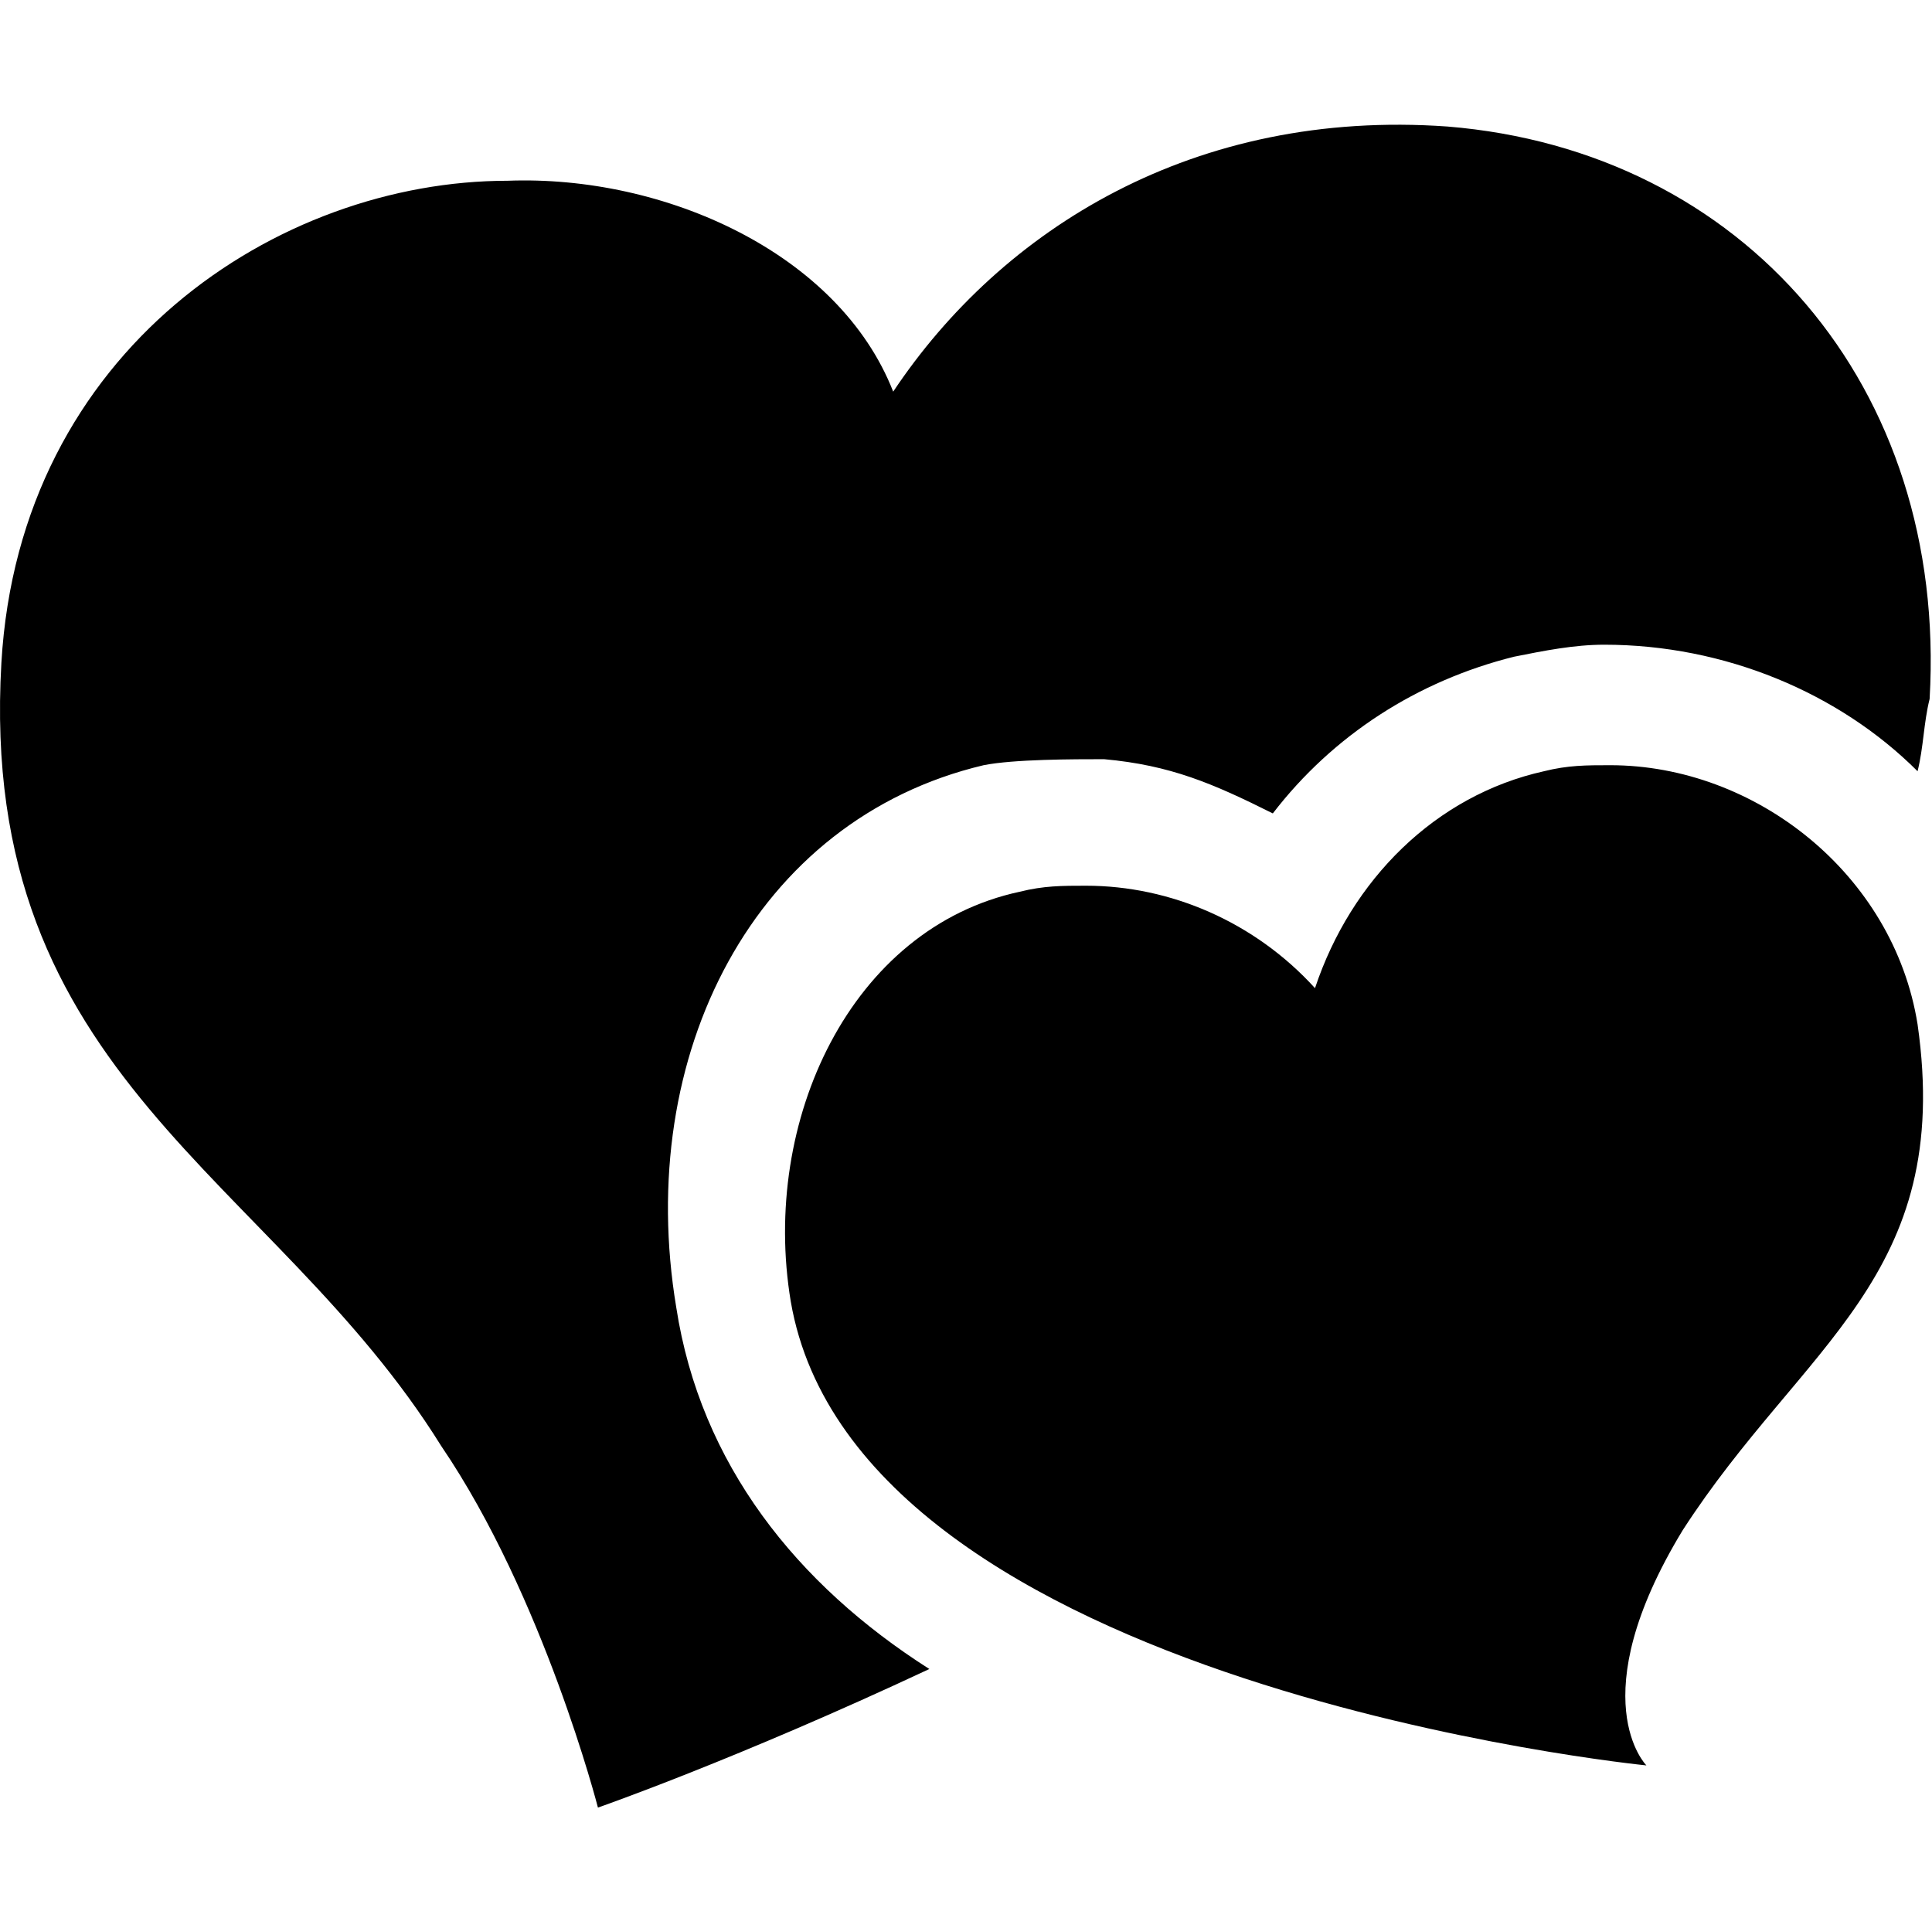
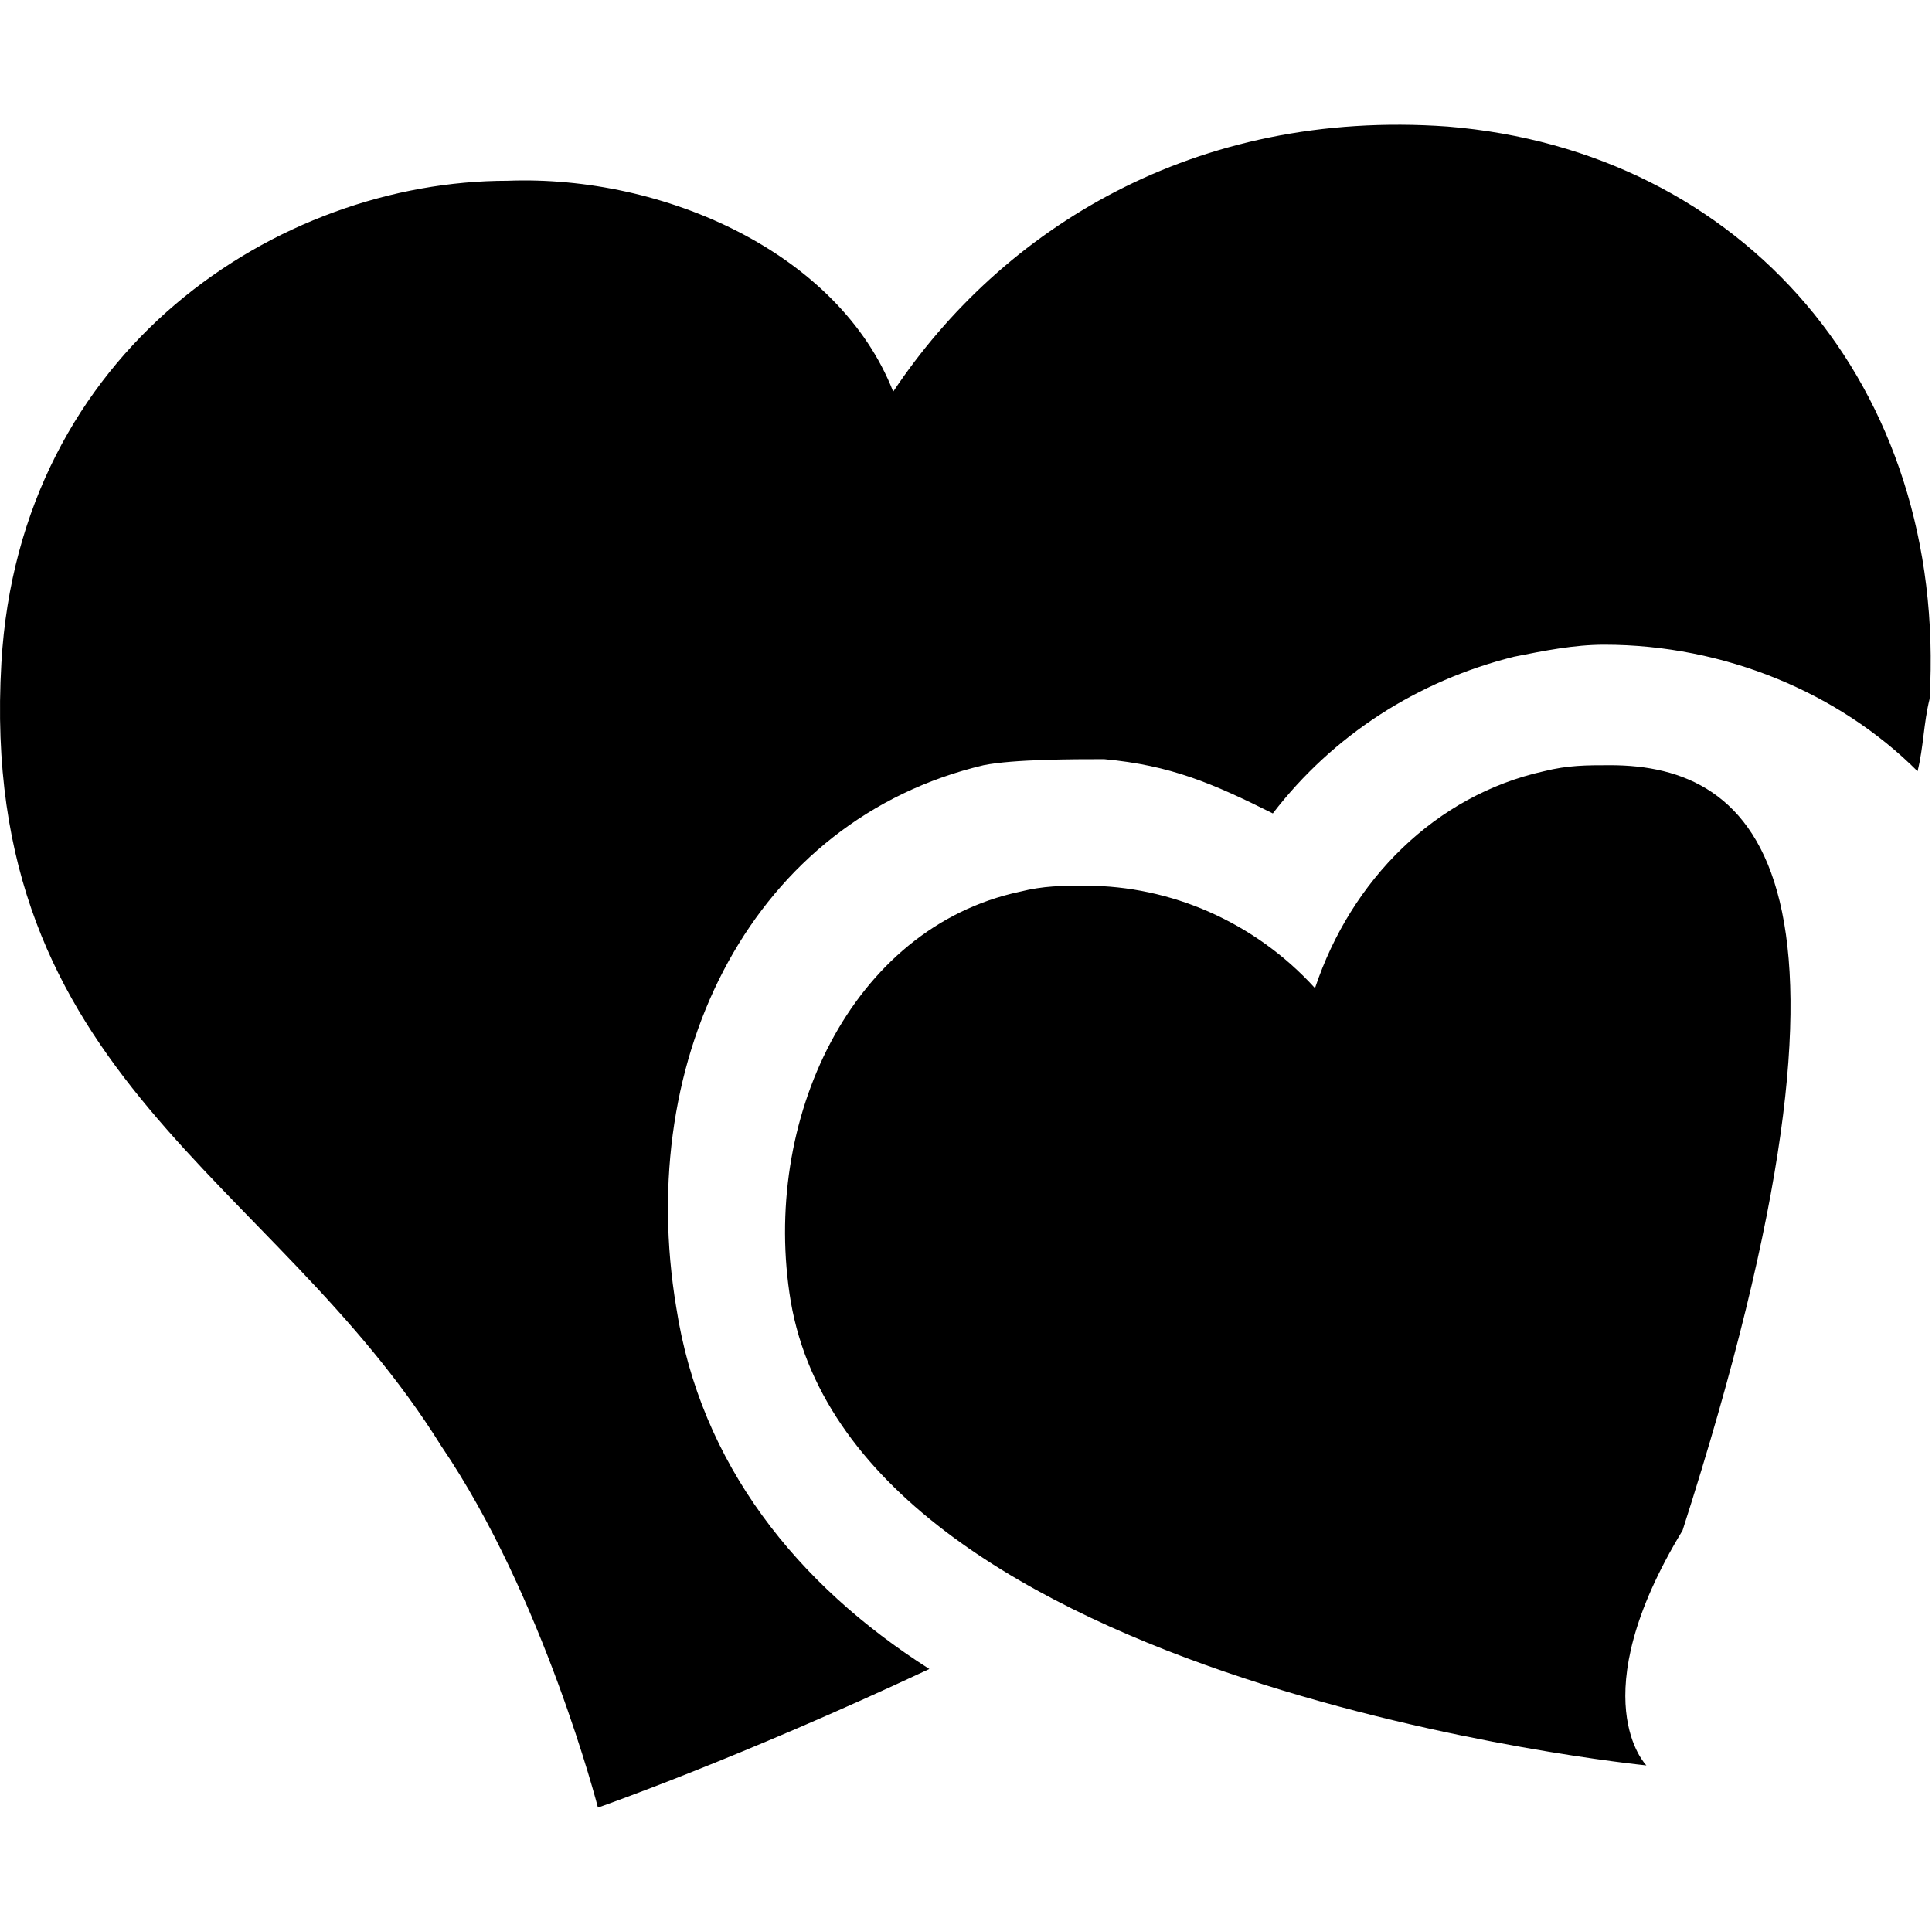
<svg xmlns="http://www.w3.org/2000/svg" class="icon" height="200" p-id="3811" style="" t="1480993465225" version="1.1" viewBox="0 0 1026 1024" width="200.391">
  <defs>
    <style type="text/css" />
  </defs>
-   <path d="M768.738 67.2c-134.4-9.6-236.8 54.4-294.4 140.8C445.538 134.4 352.738 92.8 269.538 96c-121.6 0-259.2 89.6-268.8 256-12.8 220.8 144 272 233.6 416C288.738 848 317.538 960 317.538 960s73.6-25.6 176-73.6c-70.4-44.8-121.6-108.8-134.4-192-22.4-134.4 41.6-259.2 163.2-288 16-3.2 48-3.2 64-3.2 35.2 3.2 57.6 12.8 89.6 28.8 32-41.6 76.8-70.4 128-83.2 16-3.2 32-6.4 48-6.4 64 0 124.8 25.6 166.4 67.2 3.2-12.8 3.2-25.6 6.4-38.4C1034.338 204.8 925.538 80 768.738 67.2L768.738 67.2 768.738 67.2zM855.138 406.4c-12.8 0-22.4 0-35.2 3.2-57.6 12.8-102.4 57.6-121.6 115.2-32-35.2-76.8-54.4-121.6-54.4-12.8 0-22.4 0-35.2 3.2-89.6 19.2-137.6 121.6-121.6 217.6 35.2 204.8 454.4 246.4 454.4 246.4s-35.2-35.2 19.2-124.8c64-99.2 144-134.4 124.8-268.8C1005.538 464 931.938 406.4 855.138 406.4L855.138 406.4z" p-id="3812" />
+   <path d="M768.738 67.2c-134.4-9.6-236.8 54.4-294.4 140.8C445.538 134.4 352.738 92.8 269.538 96c-121.6 0-259.2 89.6-268.8 256-12.8 220.8 144 272 233.6 416C288.738 848 317.538 960 317.538 960s73.6-25.6 176-73.6c-70.4-44.8-121.6-108.8-134.4-192-22.4-134.4 41.6-259.2 163.2-288 16-3.2 48-3.2 64-3.2 35.2 3.2 57.6 12.8 89.6 28.8 32-41.6 76.8-70.4 128-83.2 16-3.2 32-6.4 48-6.4 64 0 124.8 25.6 166.4 67.2 3.2-12.8 3.2-25.6 6.4-38.4C1034.338 204.8 925.538 80 768.738 67.2L768.738 67.2 768.738 67.2zM855.138 406.4c-12.8 0-22.4 0-35.2 3.2-57.6 12.8-102.4 57.6-121.6 115.2-32-35.2-76.8-54.4-121.6-54.4-12.8 0-22.4 0-35.2 3.2-89.6 19.2-137.6 121.6-121.6 217.6 35.2 204.8 454.4 246.4 454.4 246.4s-35.2-35.2 19.2-124.8C1005.538 464 931.938 406.4 855.138 406.4L855.138 406.4z" p-id="3812" />
</svg>